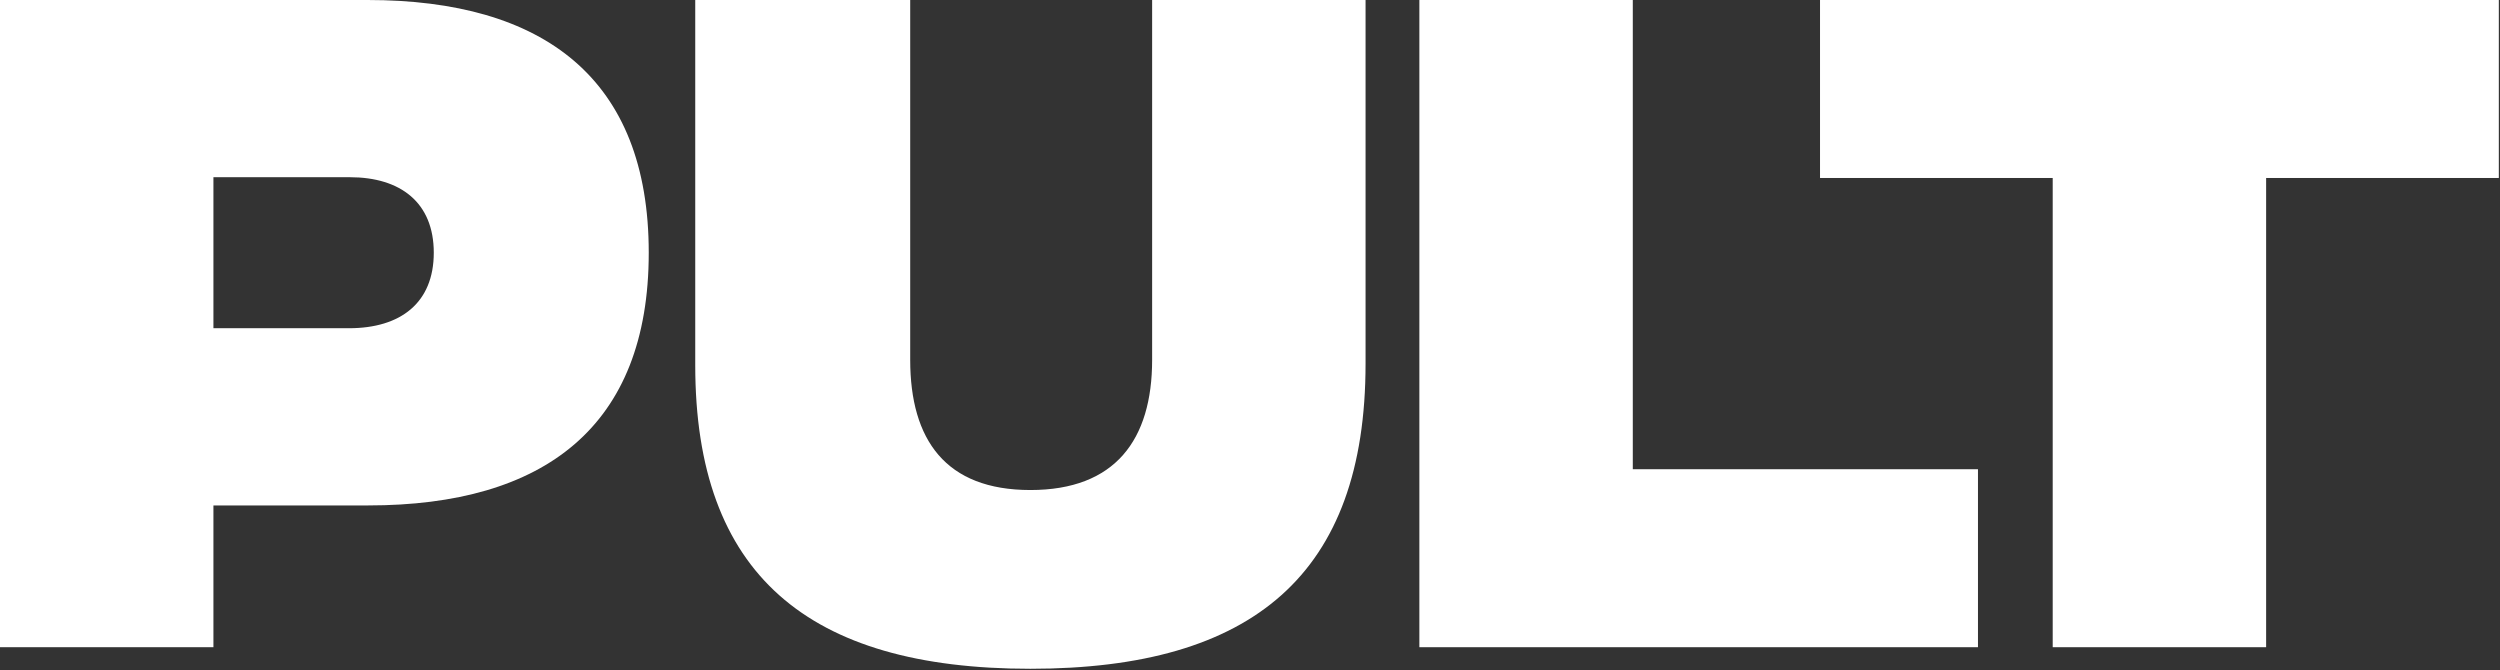
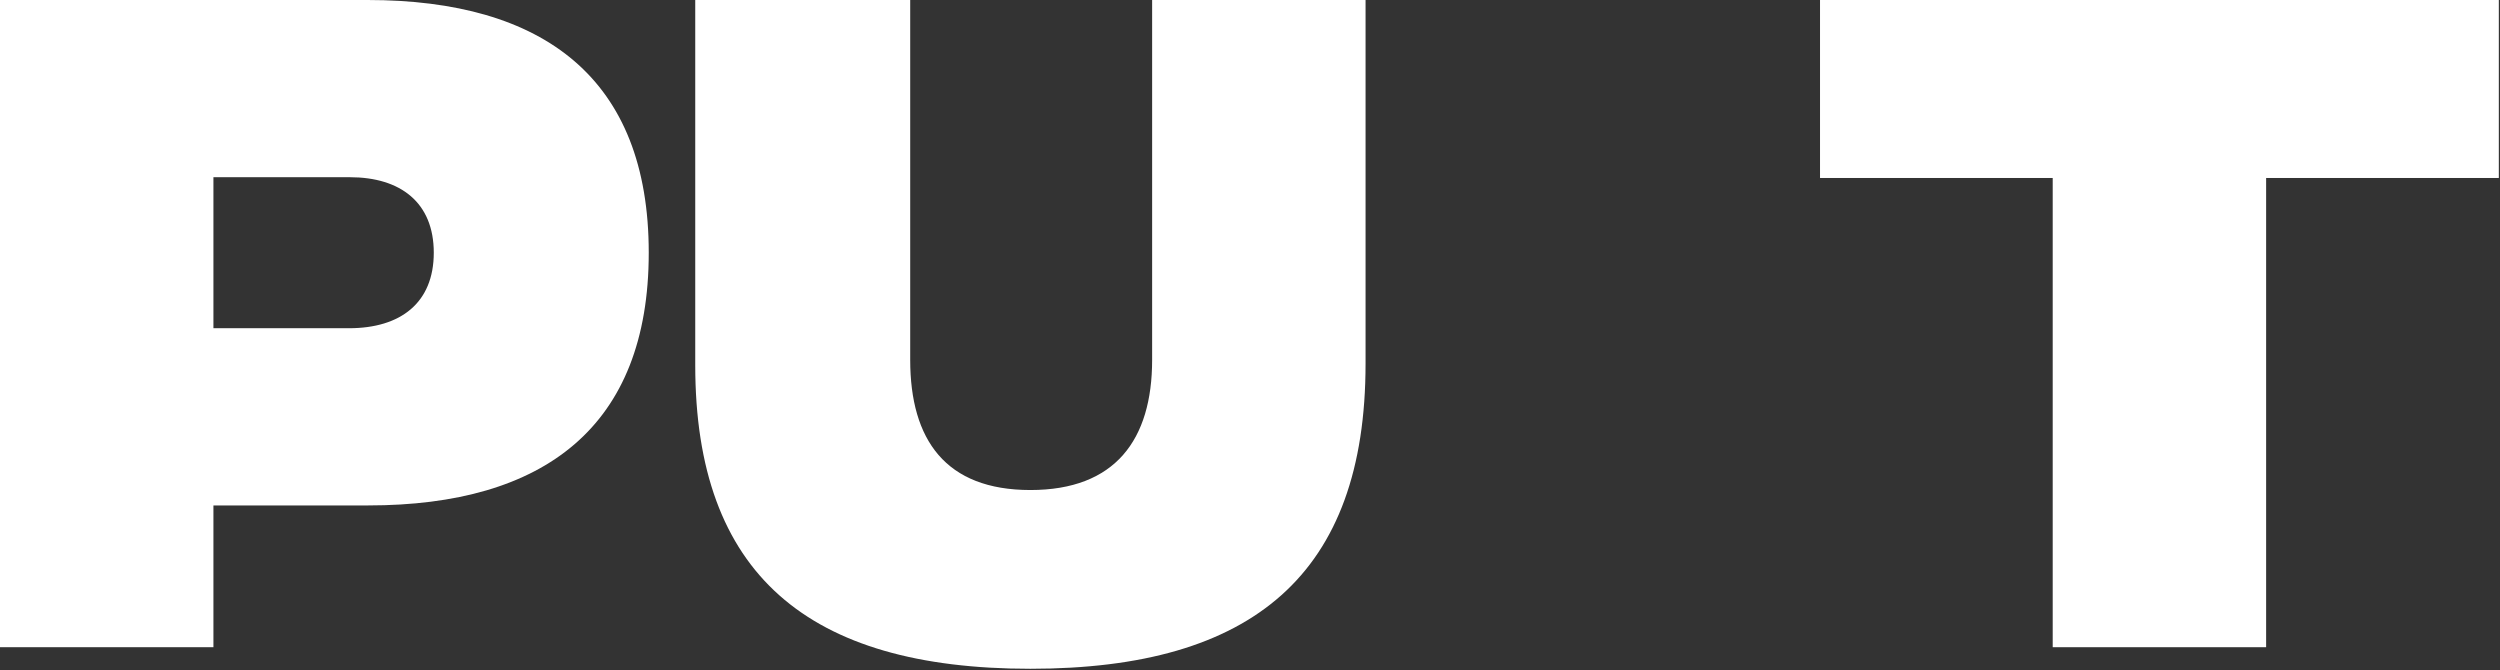
<svg xmlns="http://www.w3.org/2000/svg" width="649" height="174" viewBox="0 0 649 174" fill="none">
  <rect x="0" y="0" width="649" height="174" fill="#333333" stroke="none" />
  <path d="M0 168.014H55.405V131.211H95.608C141.212 131.211 168.414 110.809 168.414 65.606C168.414 20.402 141.212 0 95.408 0H0V168.014ZM55.405 85.207V46.004H90.808C104.009 46.004 112.61 52.605 112.61 65.606C112.61 78.607 104.009 85.207 90.608 85.207H55.405Z" fill="white" />
  <path d="M267.491 173.615C325.296 173.615 354.499 149.013 354.499 94.408V0H299.094V93.408C299.094 114.21 289.493 127.211 267.491 127.211C245.49 127.211 236.289 114.21 236.289 93.408V0H180.484V94.808C180.484 149.013 209.687 173.615 267.491 173.615Z" fill="white" />
-   <path d="M368.469 168.014H513.481V121.81H423.873V0H368.469V168.014Z" fill="white" />
  <path d="M648.693 0H472.478V46.204H532.883V168.014H588.287V46.204H648.693V0Z" fill="white" />
</svg>